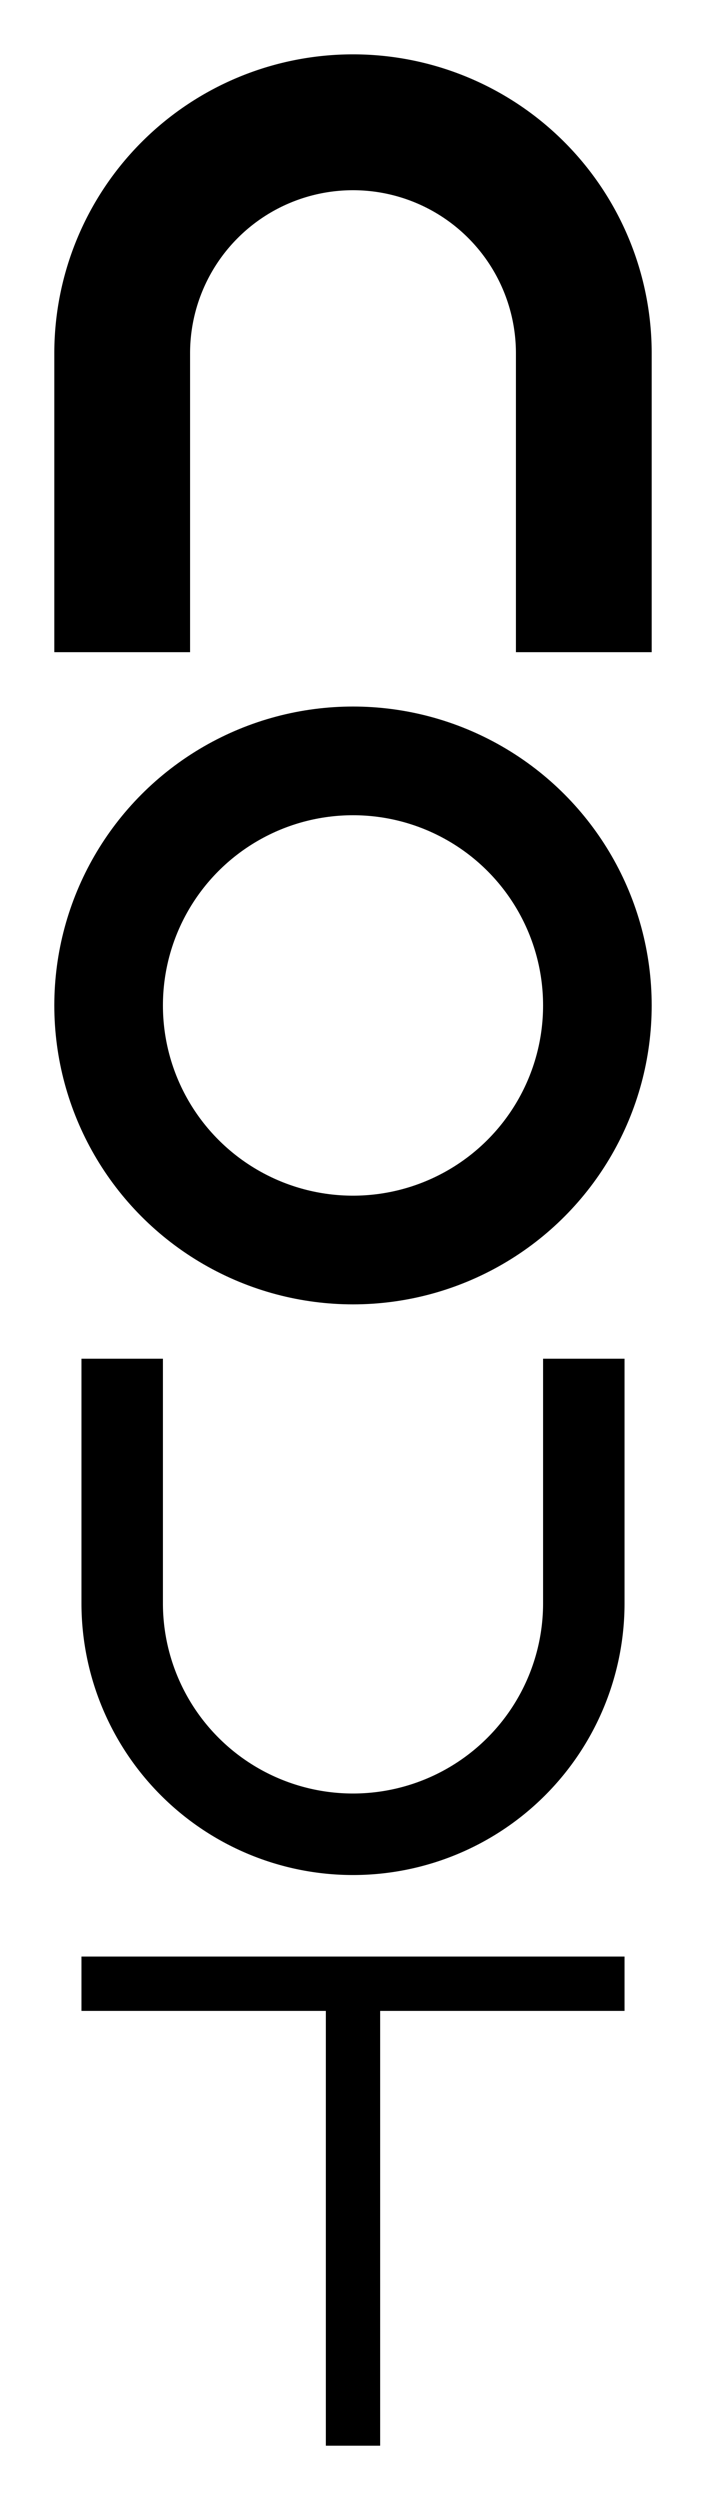
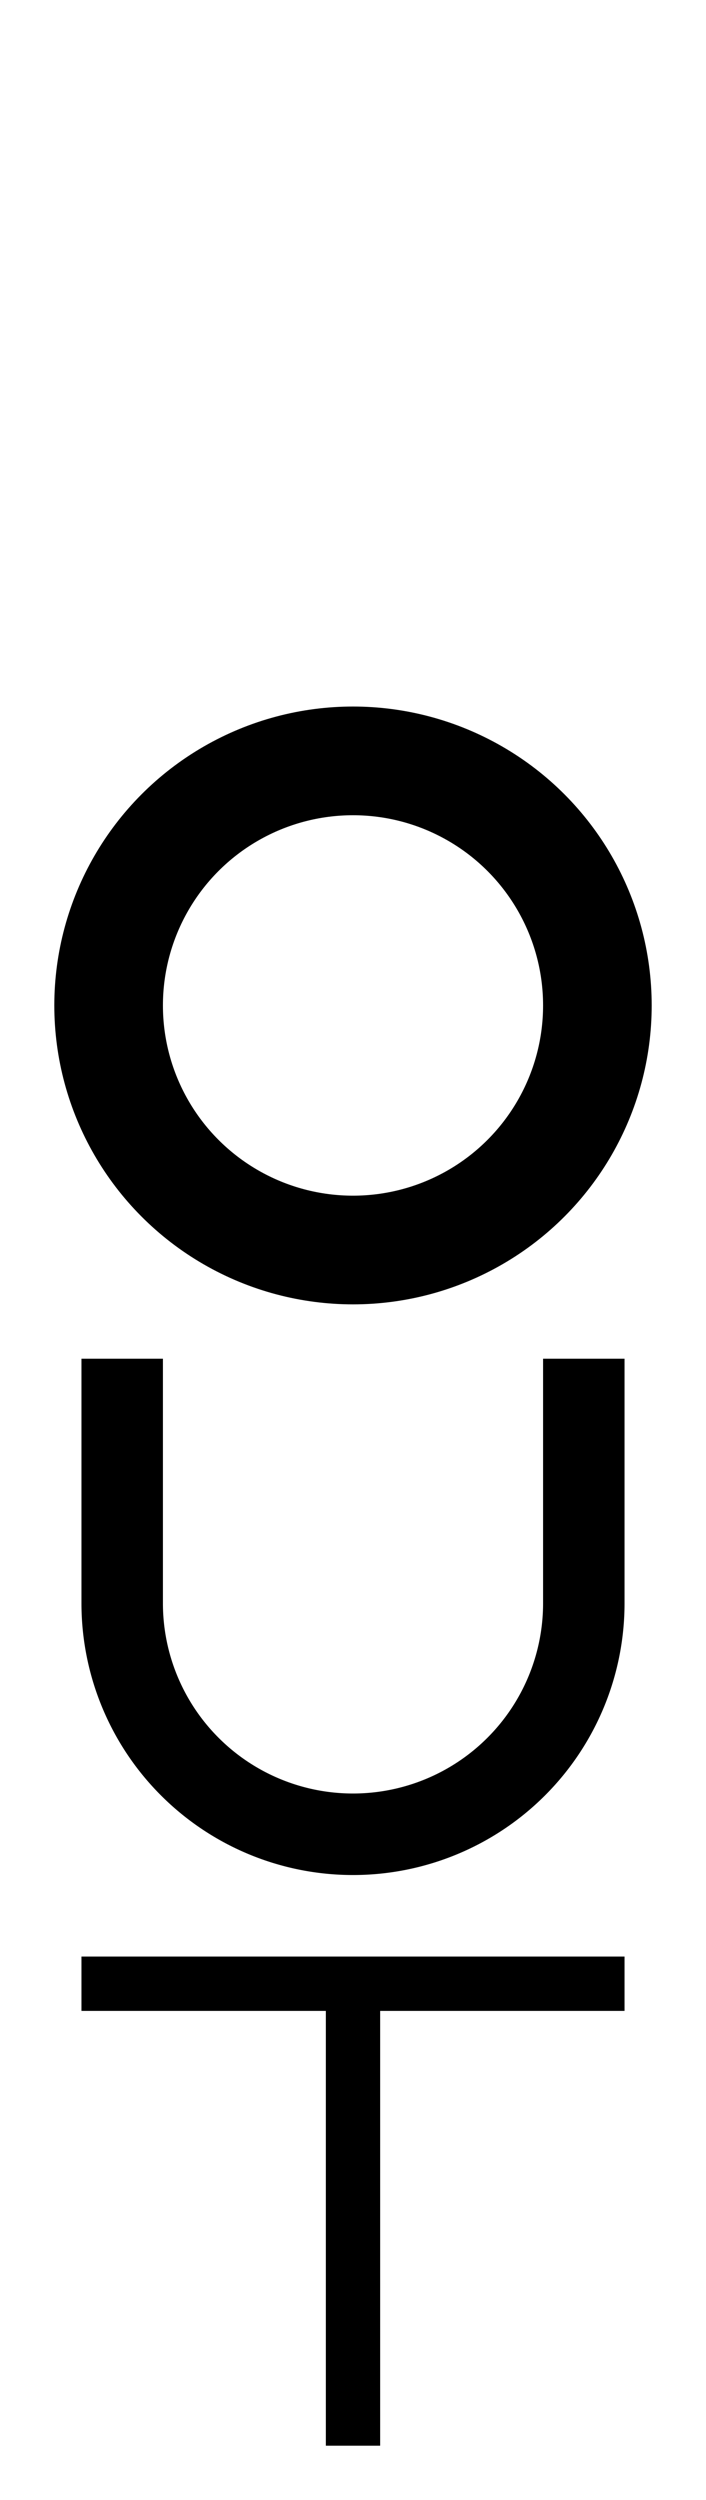
<svg xmlns="http://www.w3.org/2000/svg" id="Calque_1" data-name="Calque 1" viewBox="0 0 26 92">
  <defs>
    <style>.cls-1,.cls-2,.cls-3,.cls-4{fill:none;stroke:#000;stroke-miterlimit:10;}.cls-1{stroke-width:2px;}.cls-2{stroke-width:3px;}.cls-3{stroke-width:4px;}.cls-4{stroke-width:5px;}</style>
  </defs>
  <title>logo-nout</title>
  <line class="cls-1" x1="3" y1="73" x2="23" y2="73" />
  <line class="cls-1" x1="13" y1="73" x2="13" y2="90" />
  <path class="cls-2" d="M21.5,50v9A8.5,8.5,0,0,1,13,67.5,8.5,8.5,0,0,1,4.5,59V50" />
  <circle class="cls-3" cx="13" cy="37" r="9" />
-   <path class="cls-4" d="M21.5,24V13A8.5,8.5,0,0,0,13,4.5,8.5,8.5,0,0,0,4.5,13V24" />
</svg>